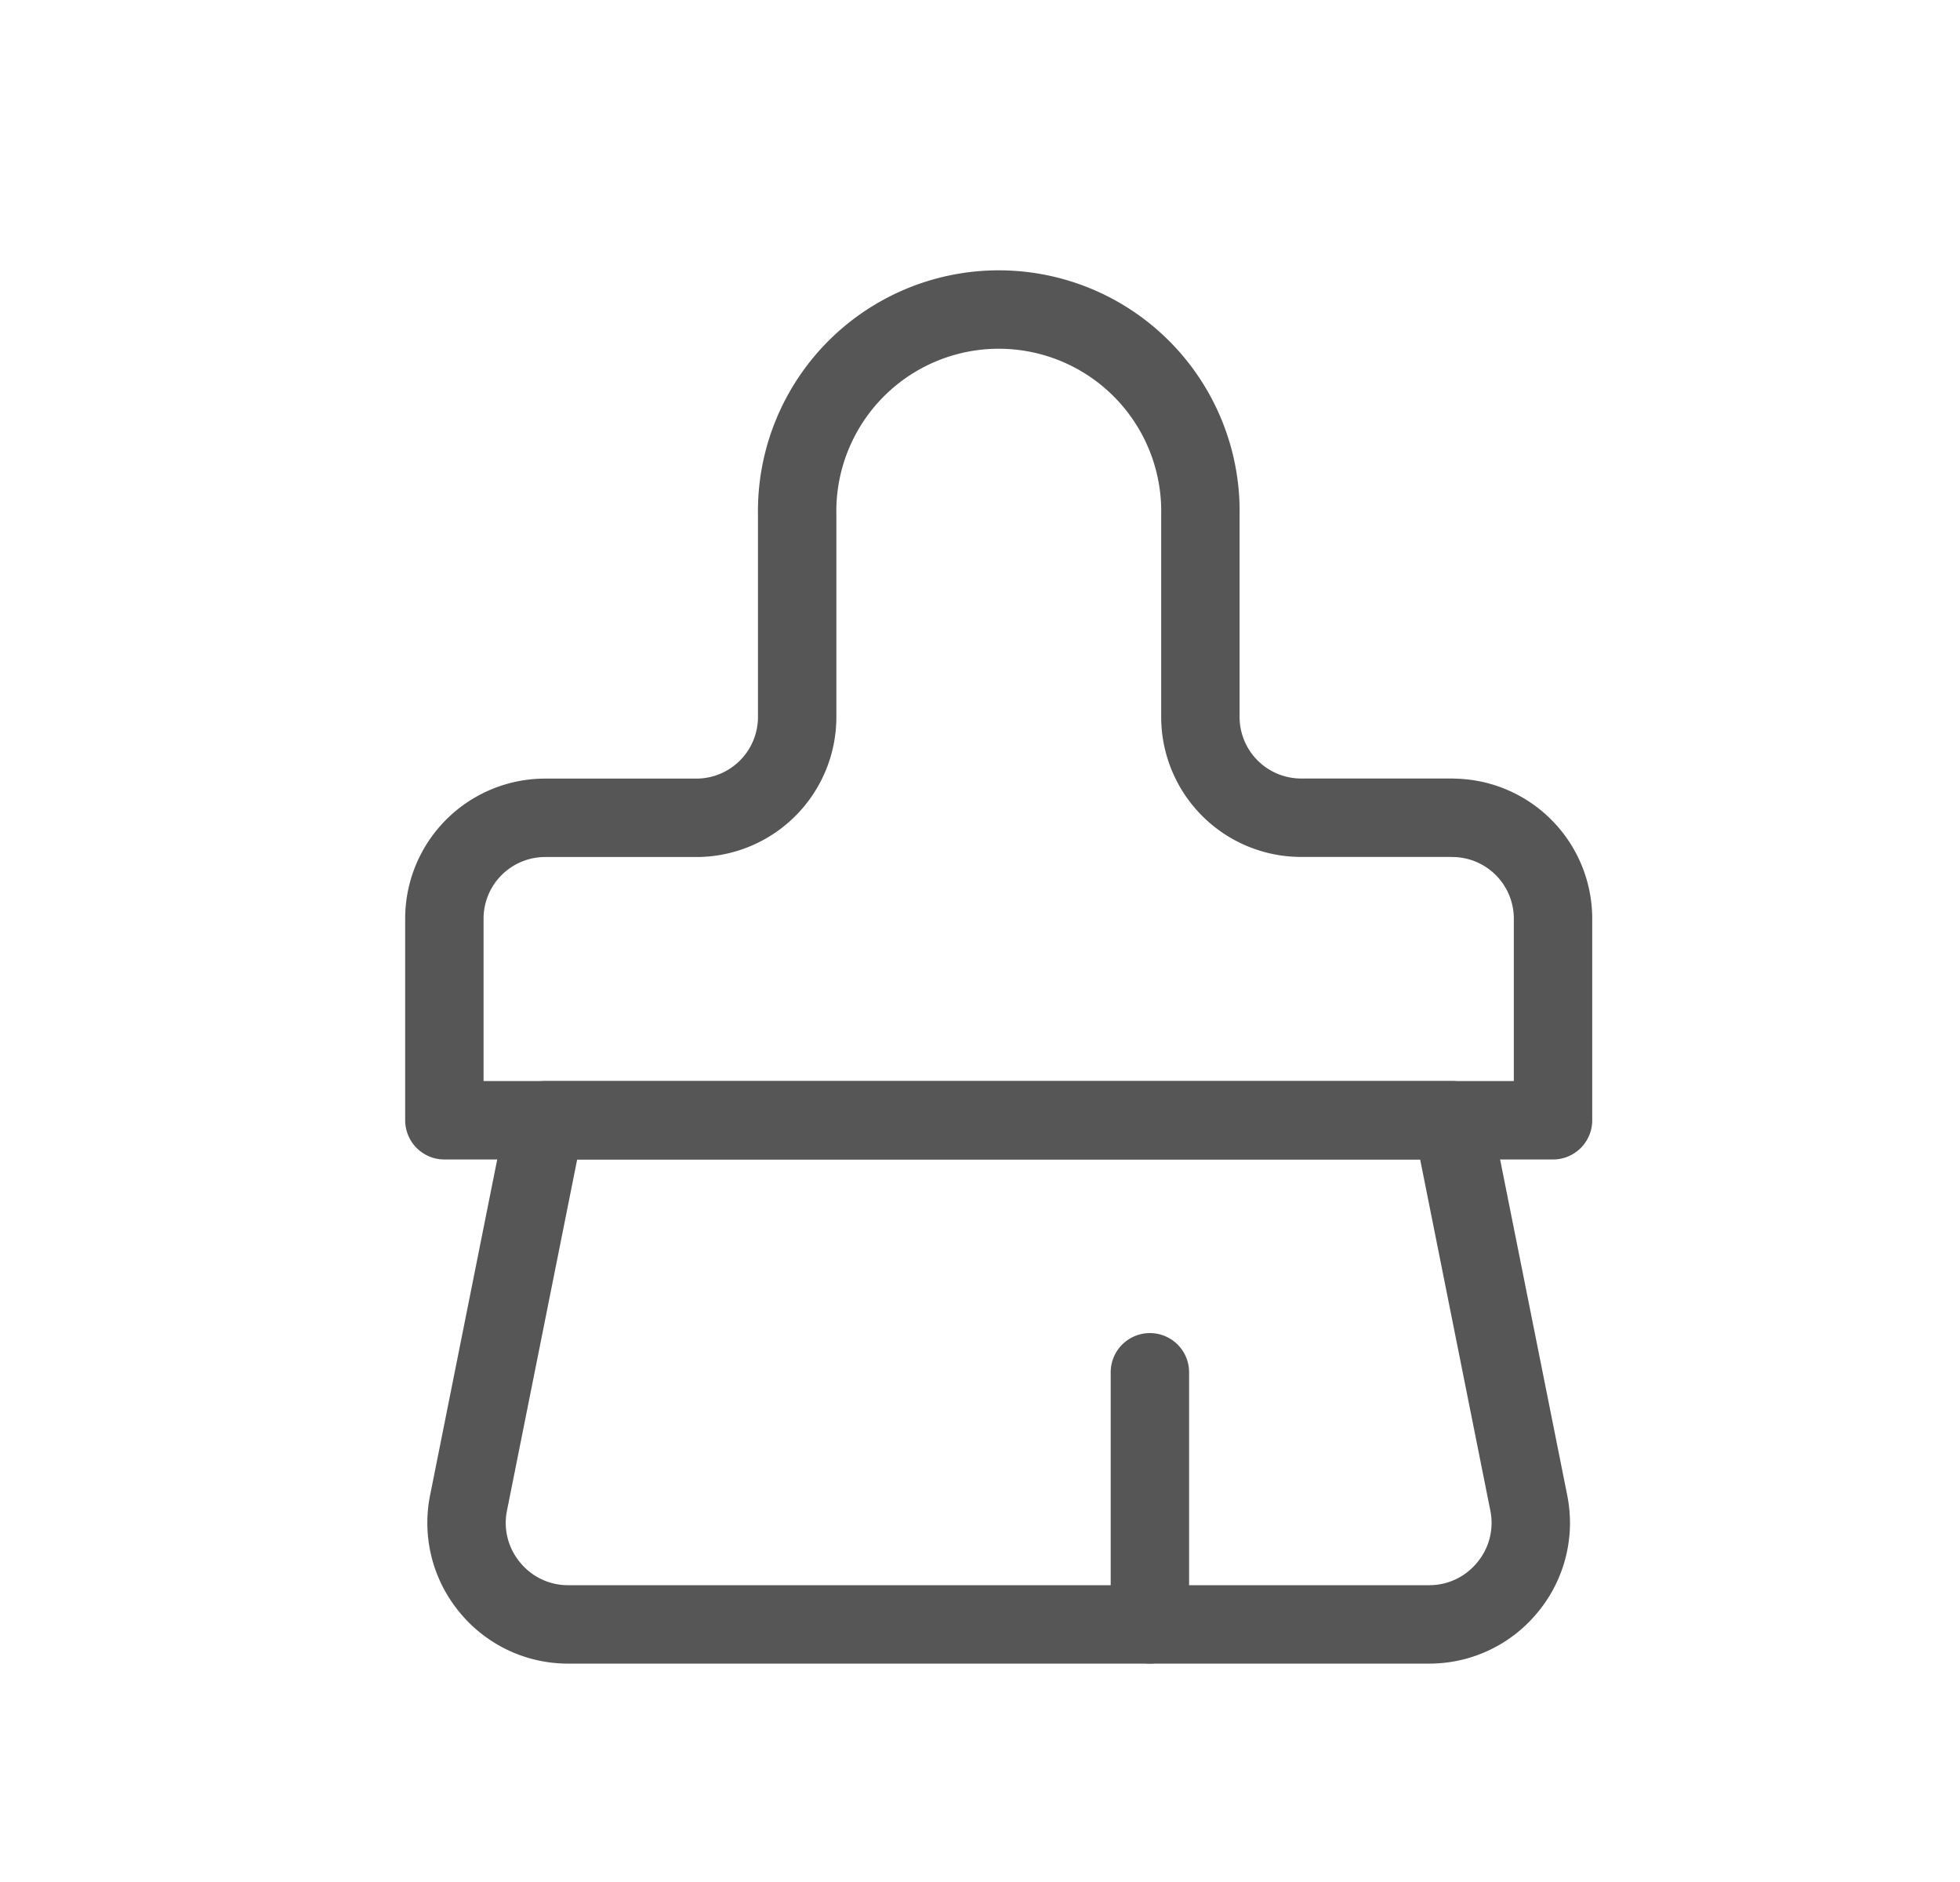
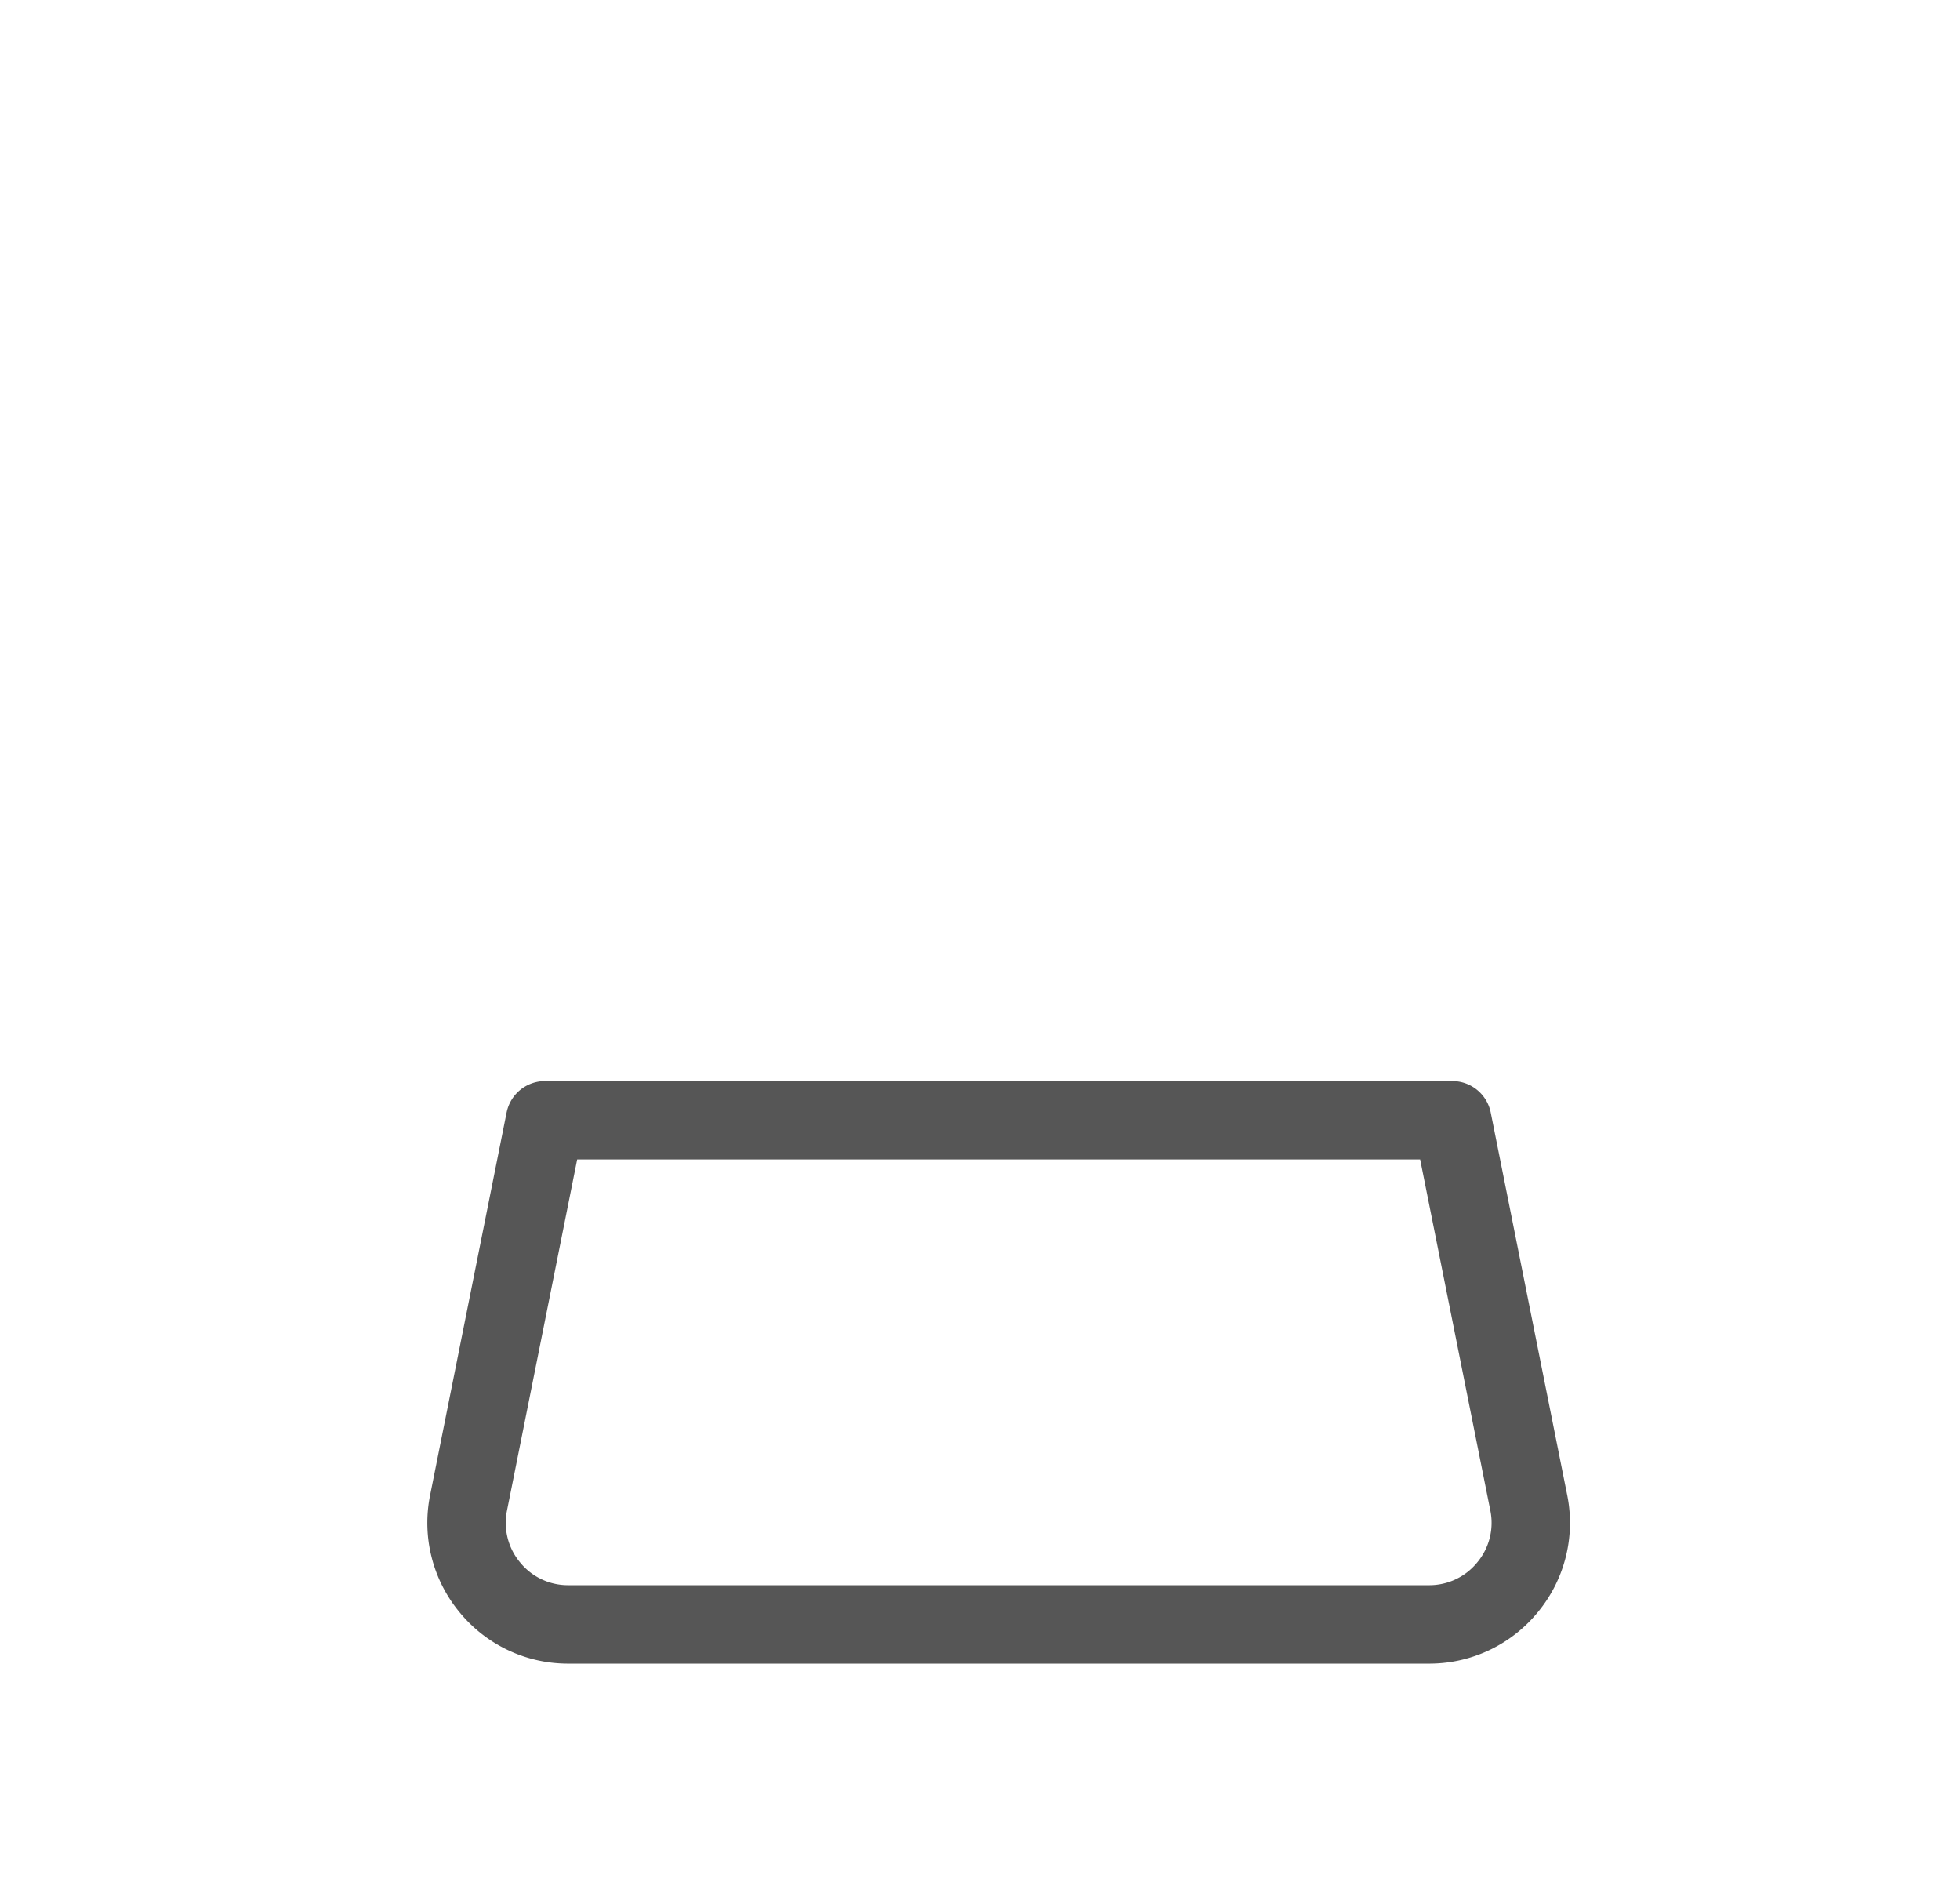
<svg xmlns="http://www.w3.org/2000/svg" width="25" height="24" fill="none">
  <path d="M18.524 14.286H6.952l-.977 4.886a1.286 1.286 0 00.27 1.067 1.286 1.286 0 00.99.476h11.006a1.287 1.287 0 00.99-.476 1.286 1.286 0 00.27-1.067l-.977-4.886z" stroke="#565656" stroke-linecap="round" stroke-linejoin="round" />
-   <path d="M18.524 10.429a1.286 1.286 0 011.285 1.285v2.572H5.668v-2.572a1.286 1.286 0 011.285-1.285h1.929a1.286 1.286 0 001.286-1.286V6.57a2.572 2.572 0 115.143 0v2.572a1.286 1.286 0 001.285 1.286h1.929zm-3.857 10.285V17.5" stroke="#565656" stroke-linecap="round" stroke-linejoin="round" />
</svg>